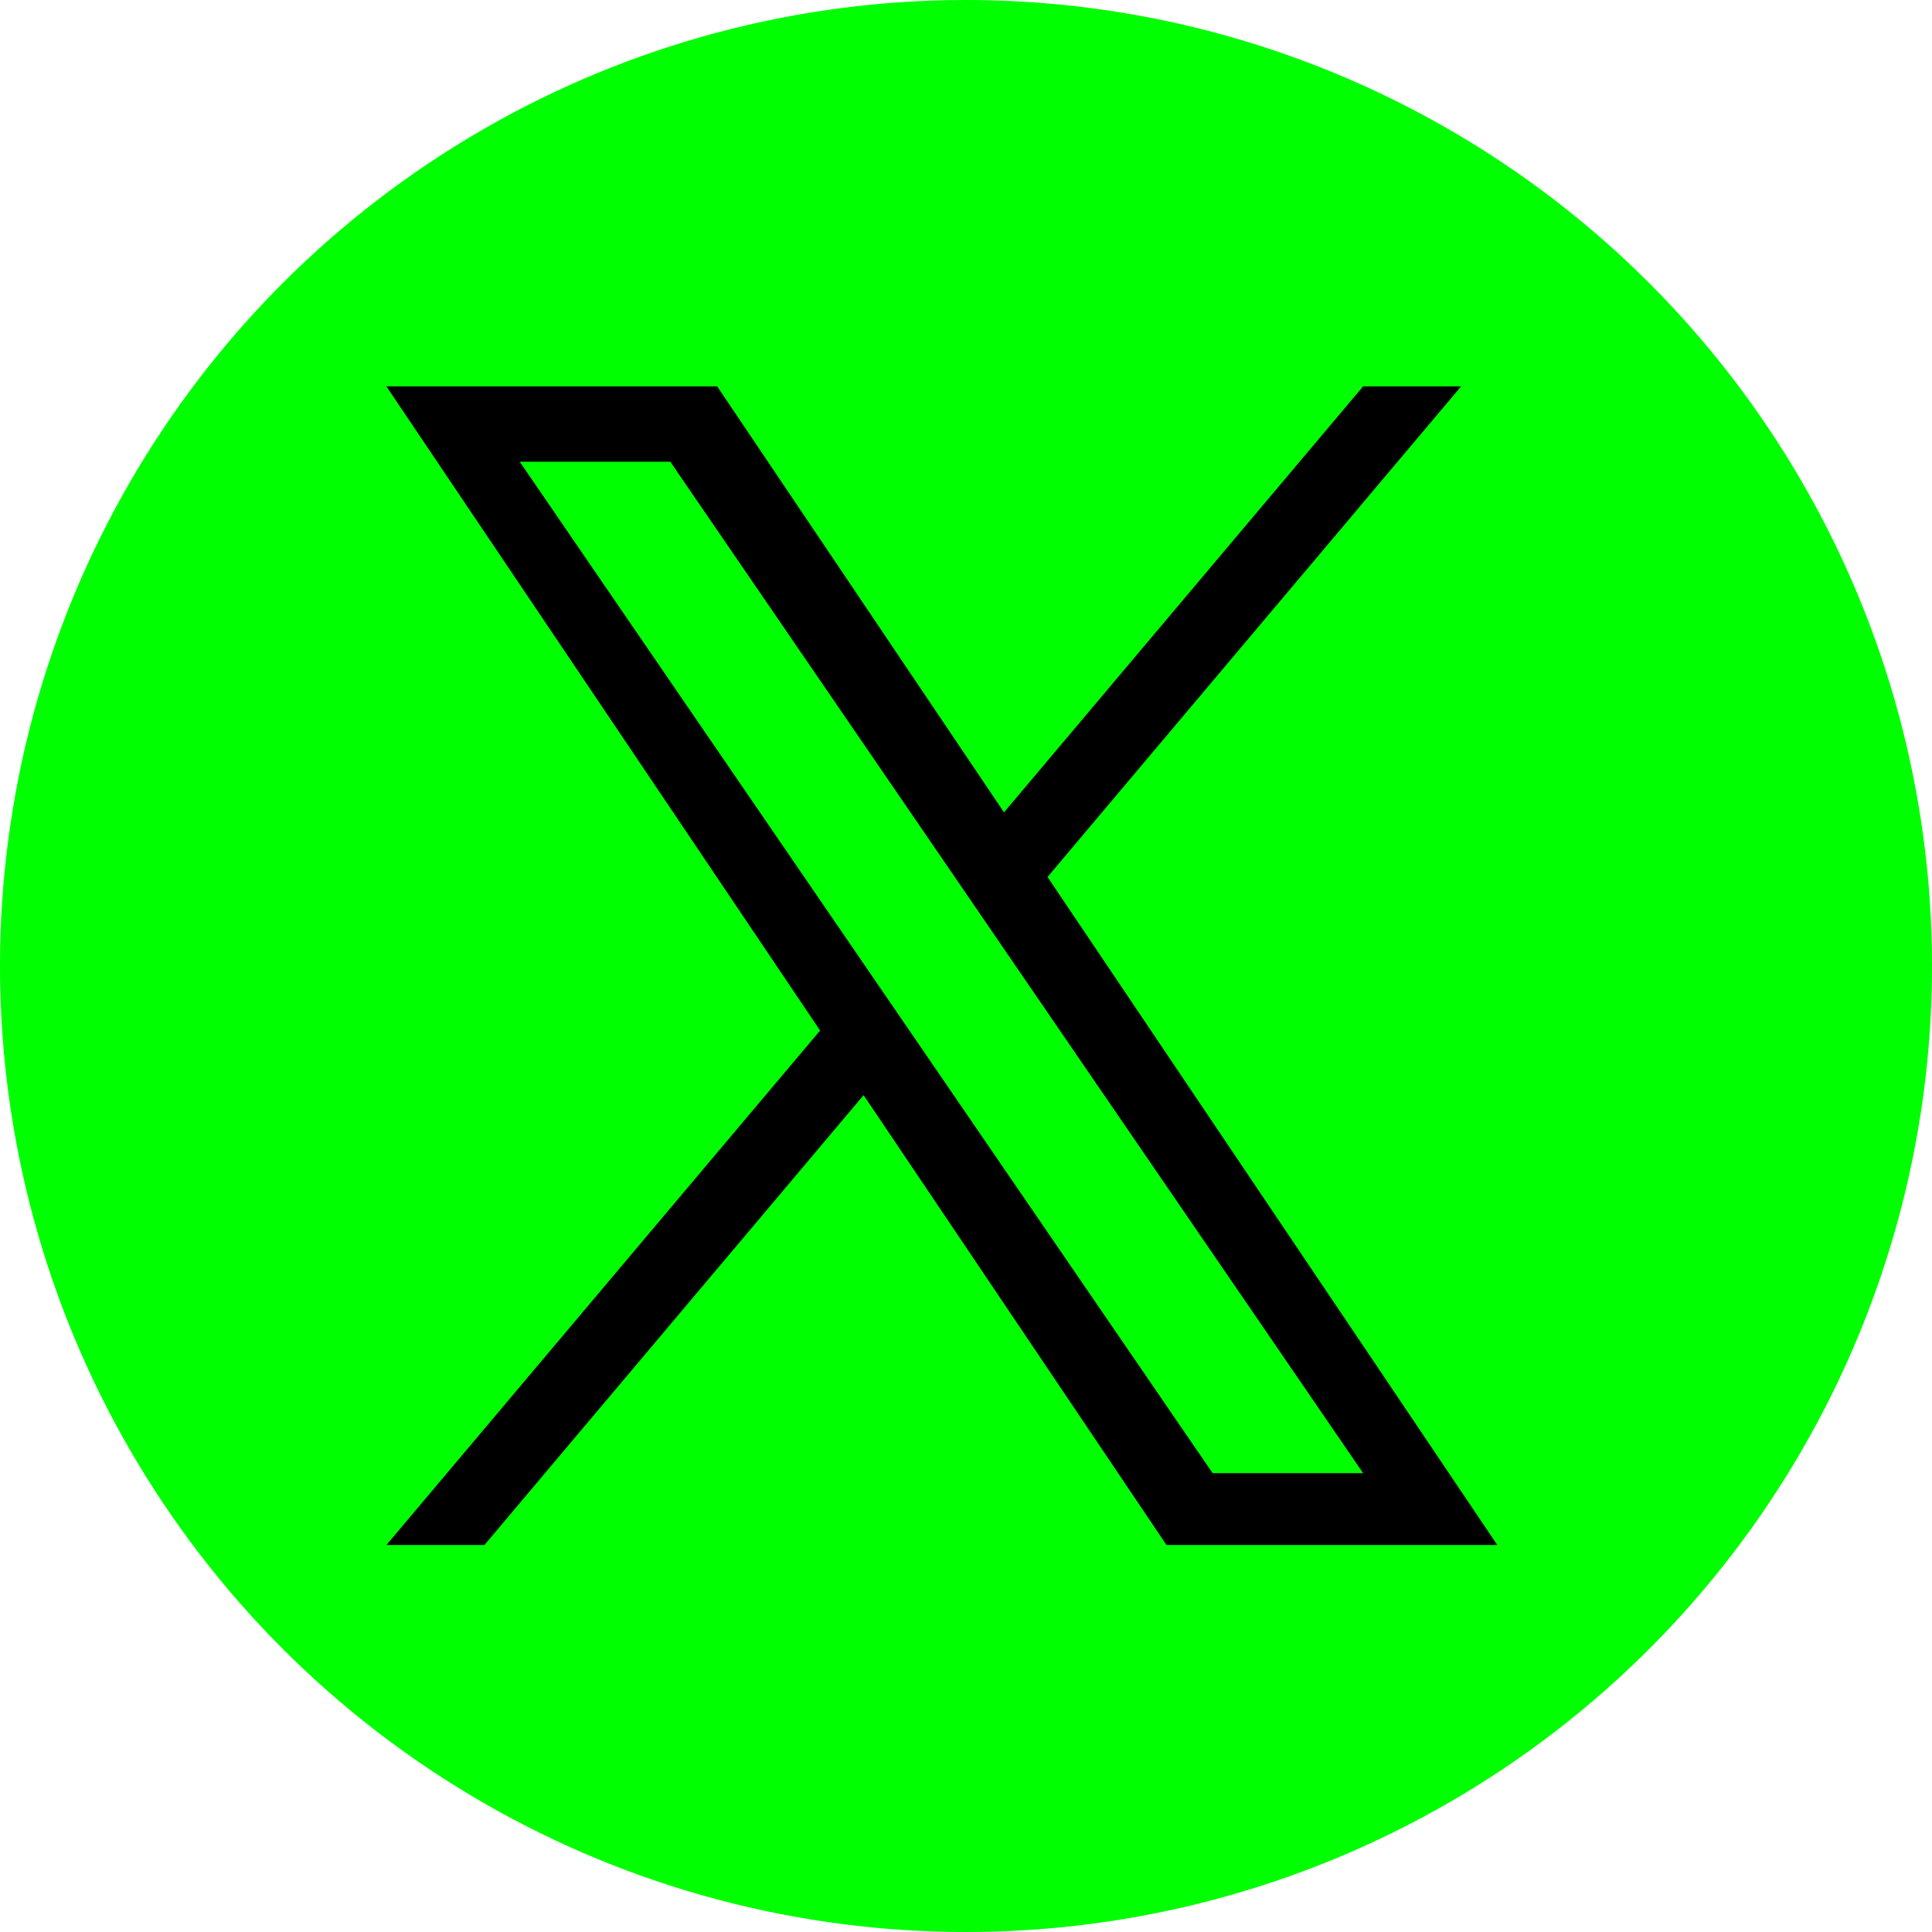
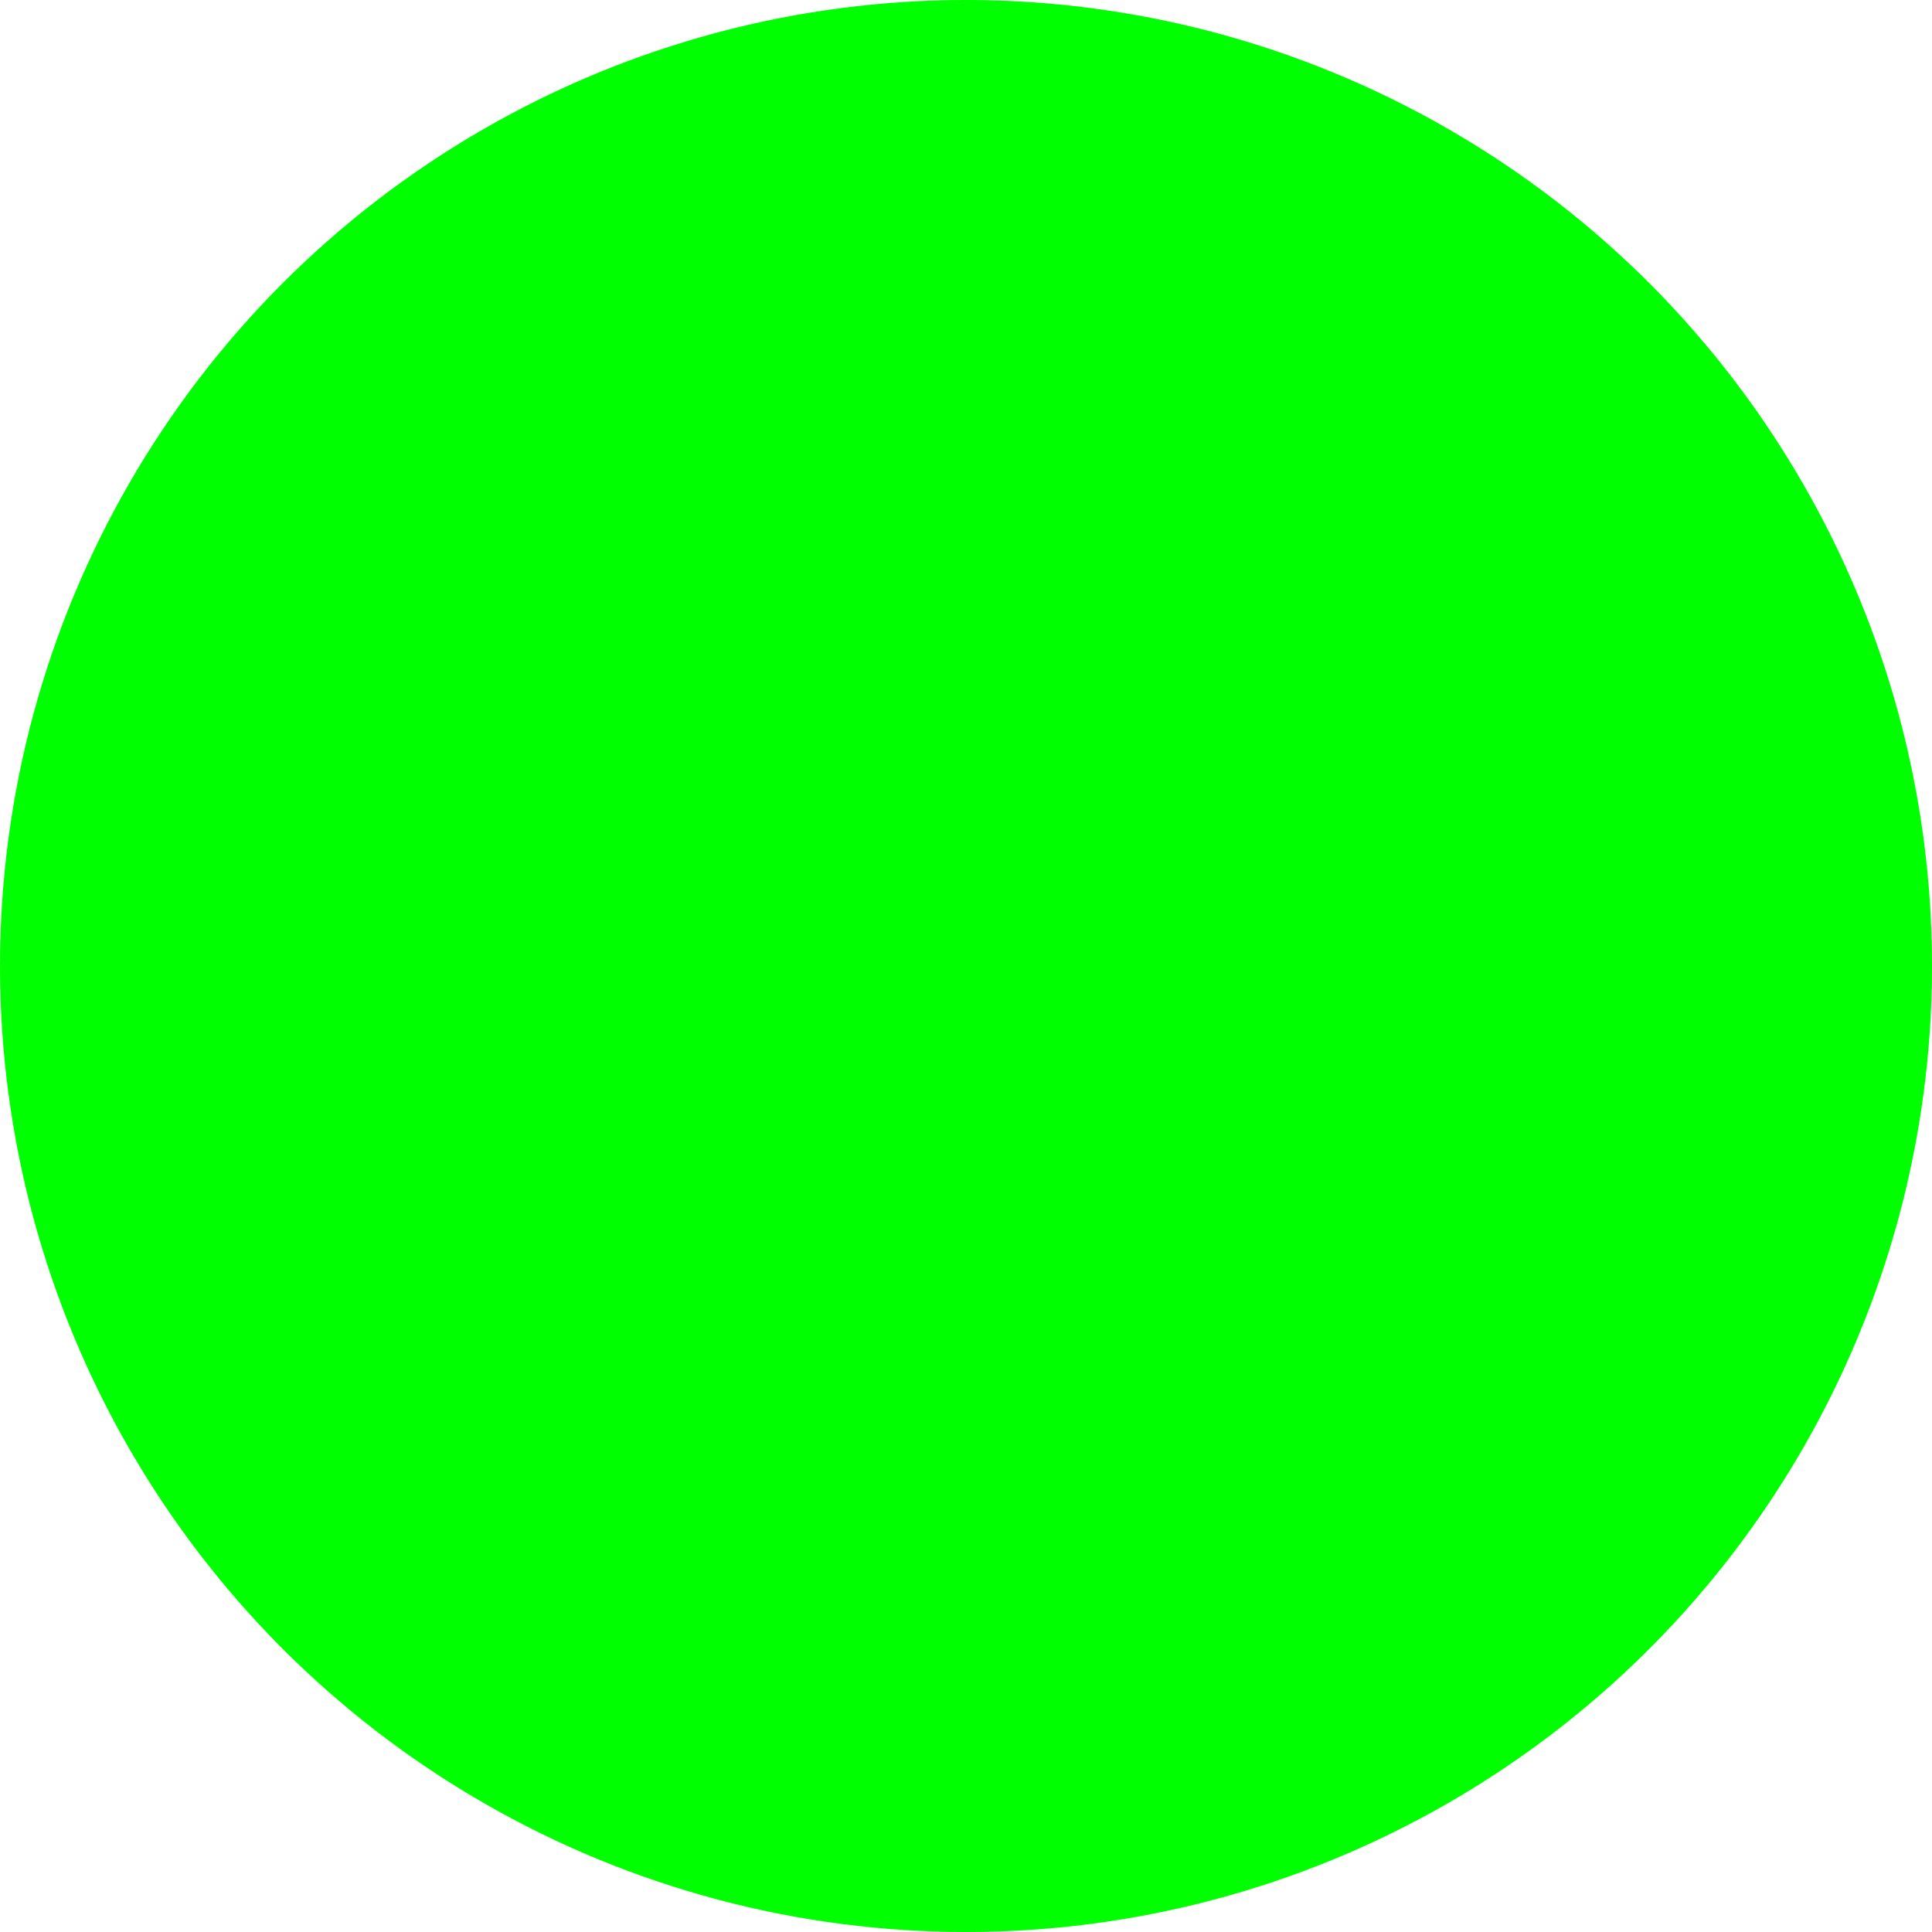
<svg xmlns="http://www.w3.org/2000/svg" width="40" height="40" viewBox="0 0 40 40" fill="none">
  <circle cx="20" cy="20" r="20" fill="#00FF00" />
-   <path d="M21.688 18.157L30.25 8H28.221L20.787 16.819L14.849 8H8L16.979 21.336L8 31.988H10.029L17.88 22.674L24.151 31.988H31L21.688 18.157ZM18.909 21.454L17.999 20.126L10.76 9.559H13.877L19.719 18.087L20.628 19.415L28.222 30.5H25.106L18.909 21.454Z" fill="black" />
</svg>